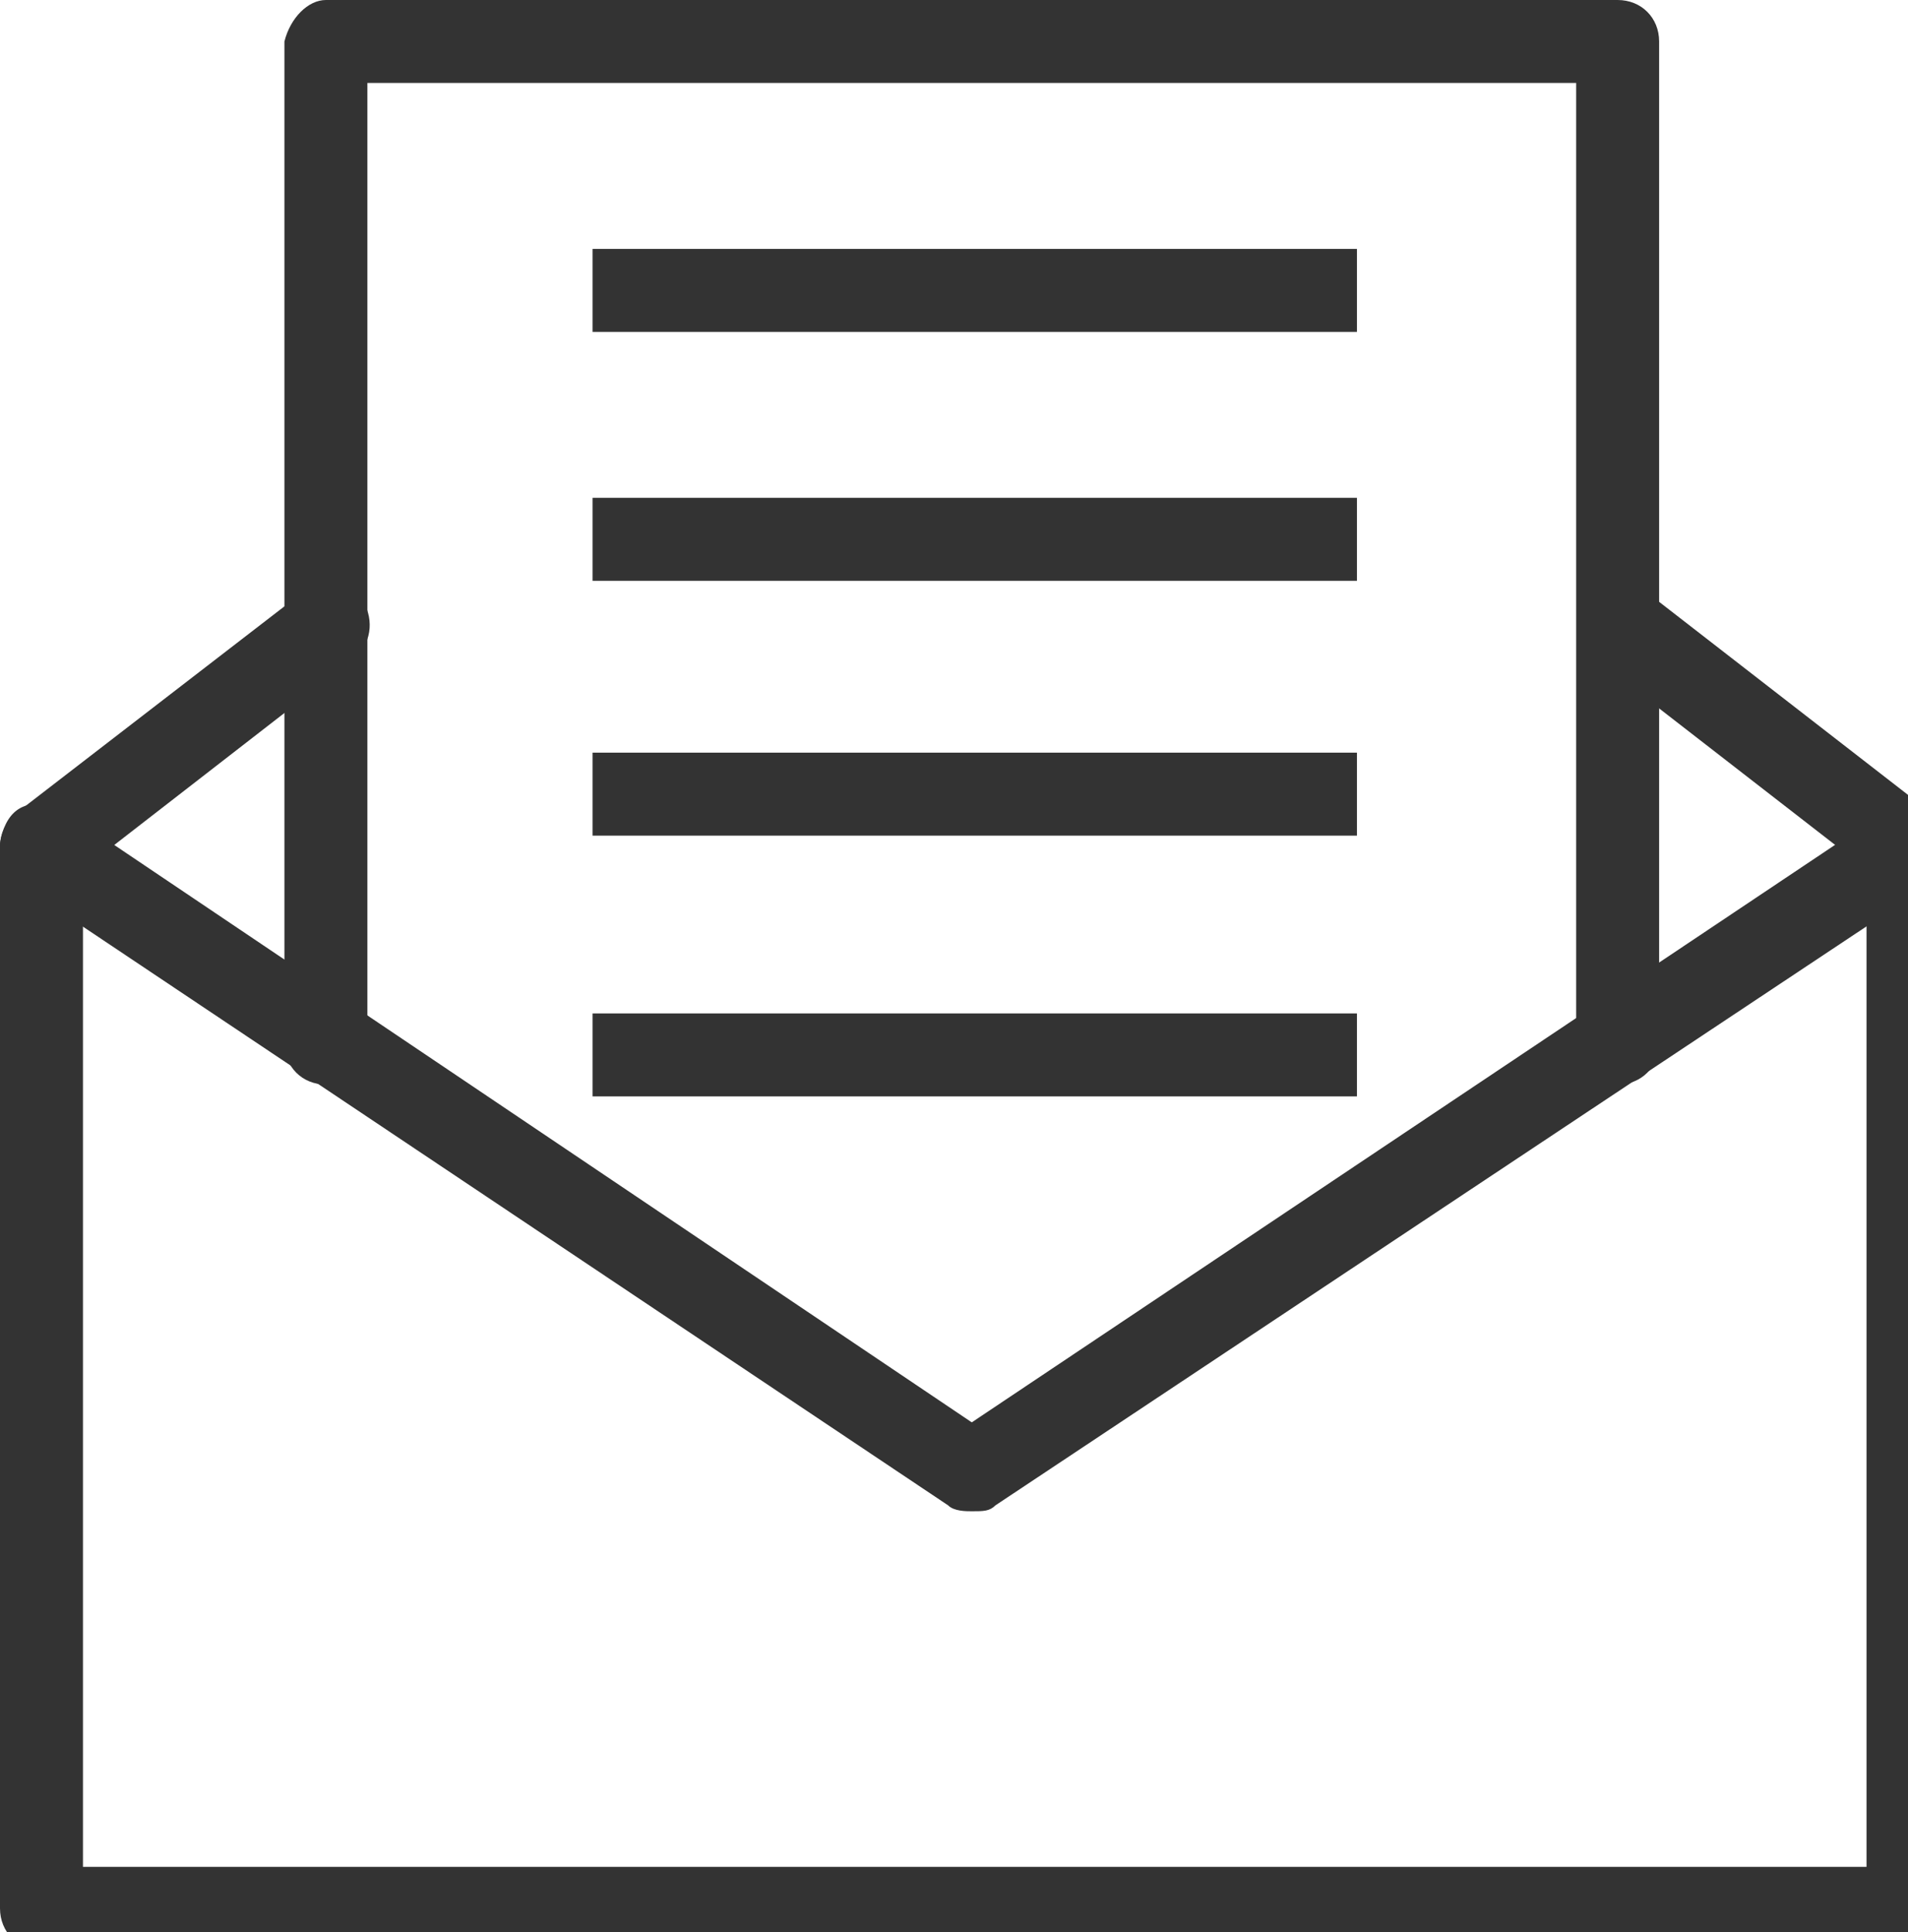
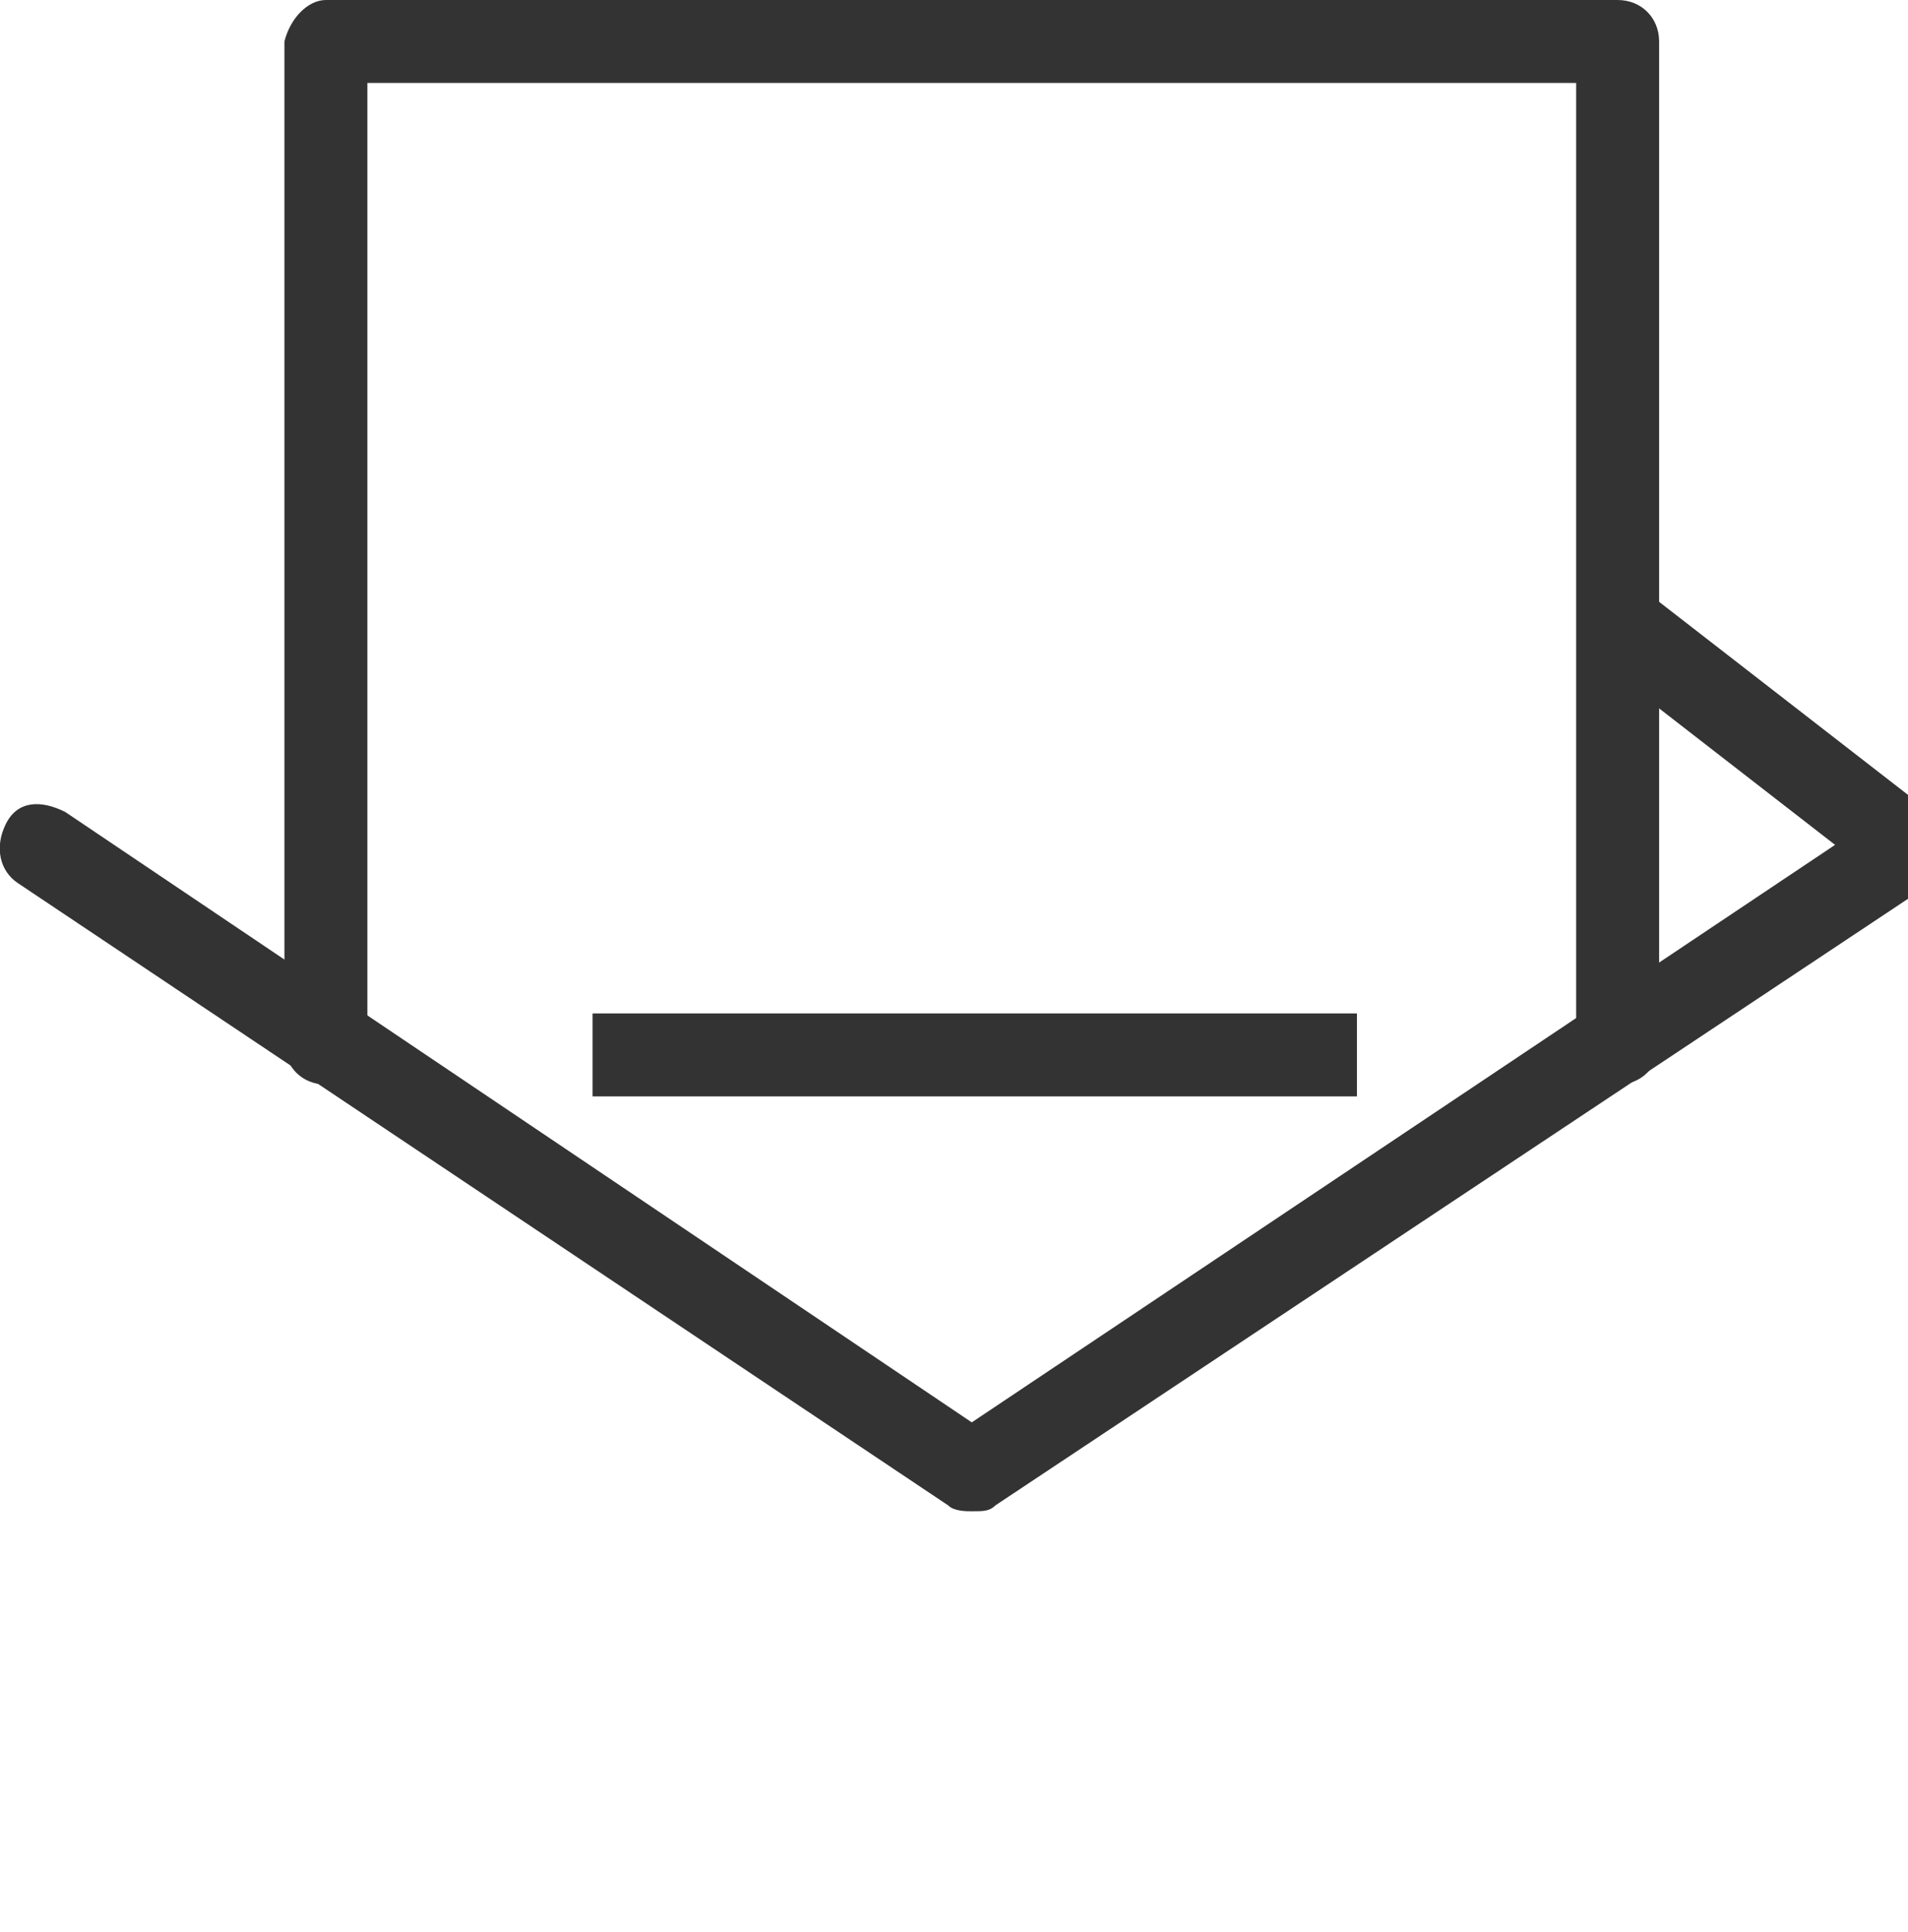
<svg xmlns="http://www.w3.org/2000/svg" version="1.1" id="Livello_1" x="0px" y="0px" viewBox="0 0 32.2 32.6" style="enable-background:new 0 0 32.2 32.6;" xml:space="preserve">
  <style type="text/css">
	.st0{fill:#333333;}
</style>
  <title>Senza titolo-1</title>
  <g>
    <g>
-       <path class="st0" d="M32.2,32.9H0.7c-0.4,0-0.7-0.3-0.7-0.7V14.3c0-0.4,0.3-0.7,0.7-0.7s0.7,0.3,0.7,0.7v17.2h30.1V14.3    c0-0.4,0.3-0.7,0.7-0.7s0.7,0.3,0.7,0.7v17.9C32.9,32.6,32.6,32.9,32.2,32.9z" />
-     </g>
+       </g>
    <g>
      <path class="st0" d="M27.3,18.3c-0.4,0-0.7-0.3-0.7-0.7V1.4H6.2v16.2c0,0.4-0.3,0.7-0.7,0.7c-0.4,0-0.7-0.3-0.7-0.7V0.7    C4.9,0.3,5.2,0,5.5,0h21.8C27.7,0,28,0.3,28,0.7v16.9C28,18,27.7,18.3,27.3,18.3z" />
    </g>
    <g>
      <path class="st0" d="M16.4,25.5c-0.1,0-0.3,0-0.4-0.1L0.3,14.9c-0.3-0.2-0.4-0.6-0.2-1s0.6-0.4,1-0.2L16.4,24l15.4-10.3    c0.3-0.2,0.7-0.1,1,0.2c0.2,0.3,0.1,0.7-0.2,1L16.8,25.4C16.7,25.5,16.6,25.5,16.4,25.5z" />
    </g>
    <g>
      <path class="st0" d="M32.2,15c-0.1,0-0.3,0-0.4-0.1l-4.9-3.8c-0.3-0.2-0.4-0.7-0.1-1c0.2-0.3,0.7-0.4,1-0.1l4.9,3.8    c0.3,0.2,0.4,0.7,0.1,1C32.6,14.9,32.4,15,32.2,15z" />
    </g>
    <g>
-       <path class="st0" d="M0.7,15c-0.2,0-0.4-0.1-0.5-0.3c-0.2-0.3-0.2-0.7,0.1-1L5.1,10c0.3-0.2,0.7-0.2,1,0.1c0.2,0.3,0.2,0.7-0.1,1    l-4.9,3.8C1,15,0.8,15,0.7,15z" />
-     </g>
+       </g>
    <g>
-       <rect x="10" y="4.2" class="st0" width="12.9" height="1.4" />
-     </g>
+       </g>
    <g>
-       <rect x="10" y="8.4" class="st0" width="12.9" height="1.4" />
-     </g>
+       </g>
    <g>
-       <rect x="10" y="12.7" class="st0" width="12.9" height="1.4" />
-     </g>
+       </g>
    <g>
      <rect x="10" y="17.1" class="st0" width="12.9" height="1.4" />
    </g>
  </g>
</svg>